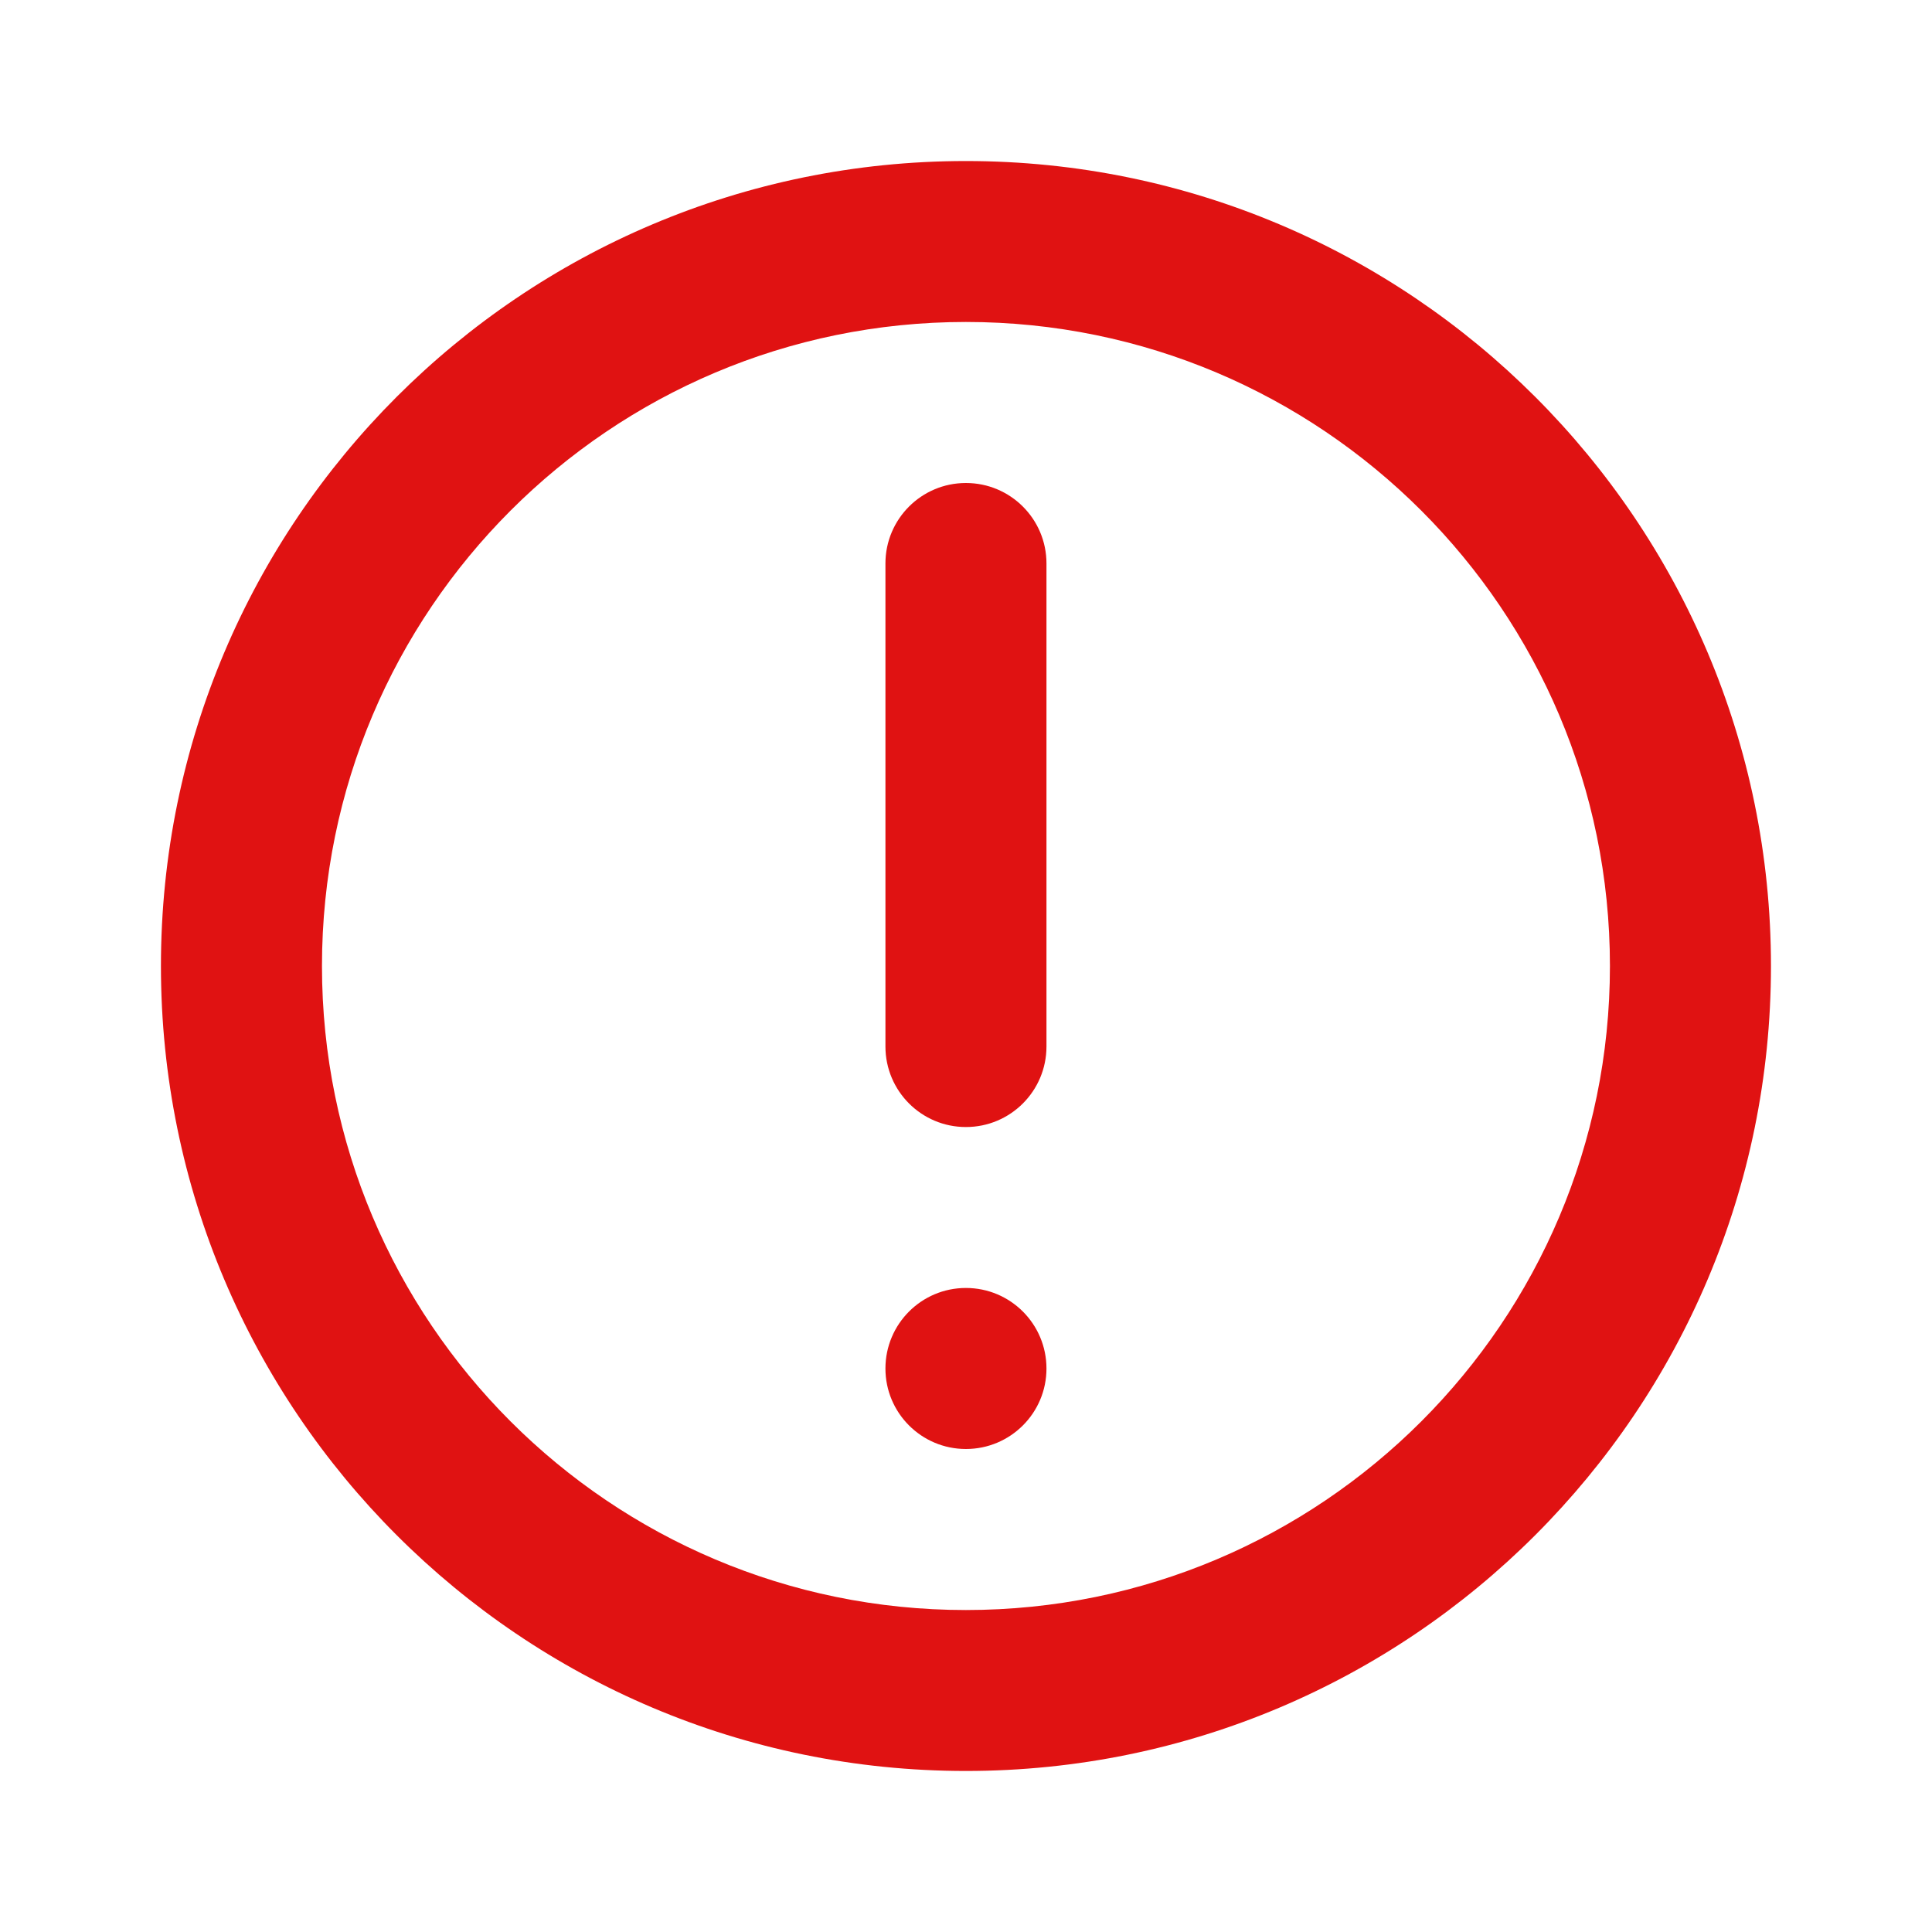
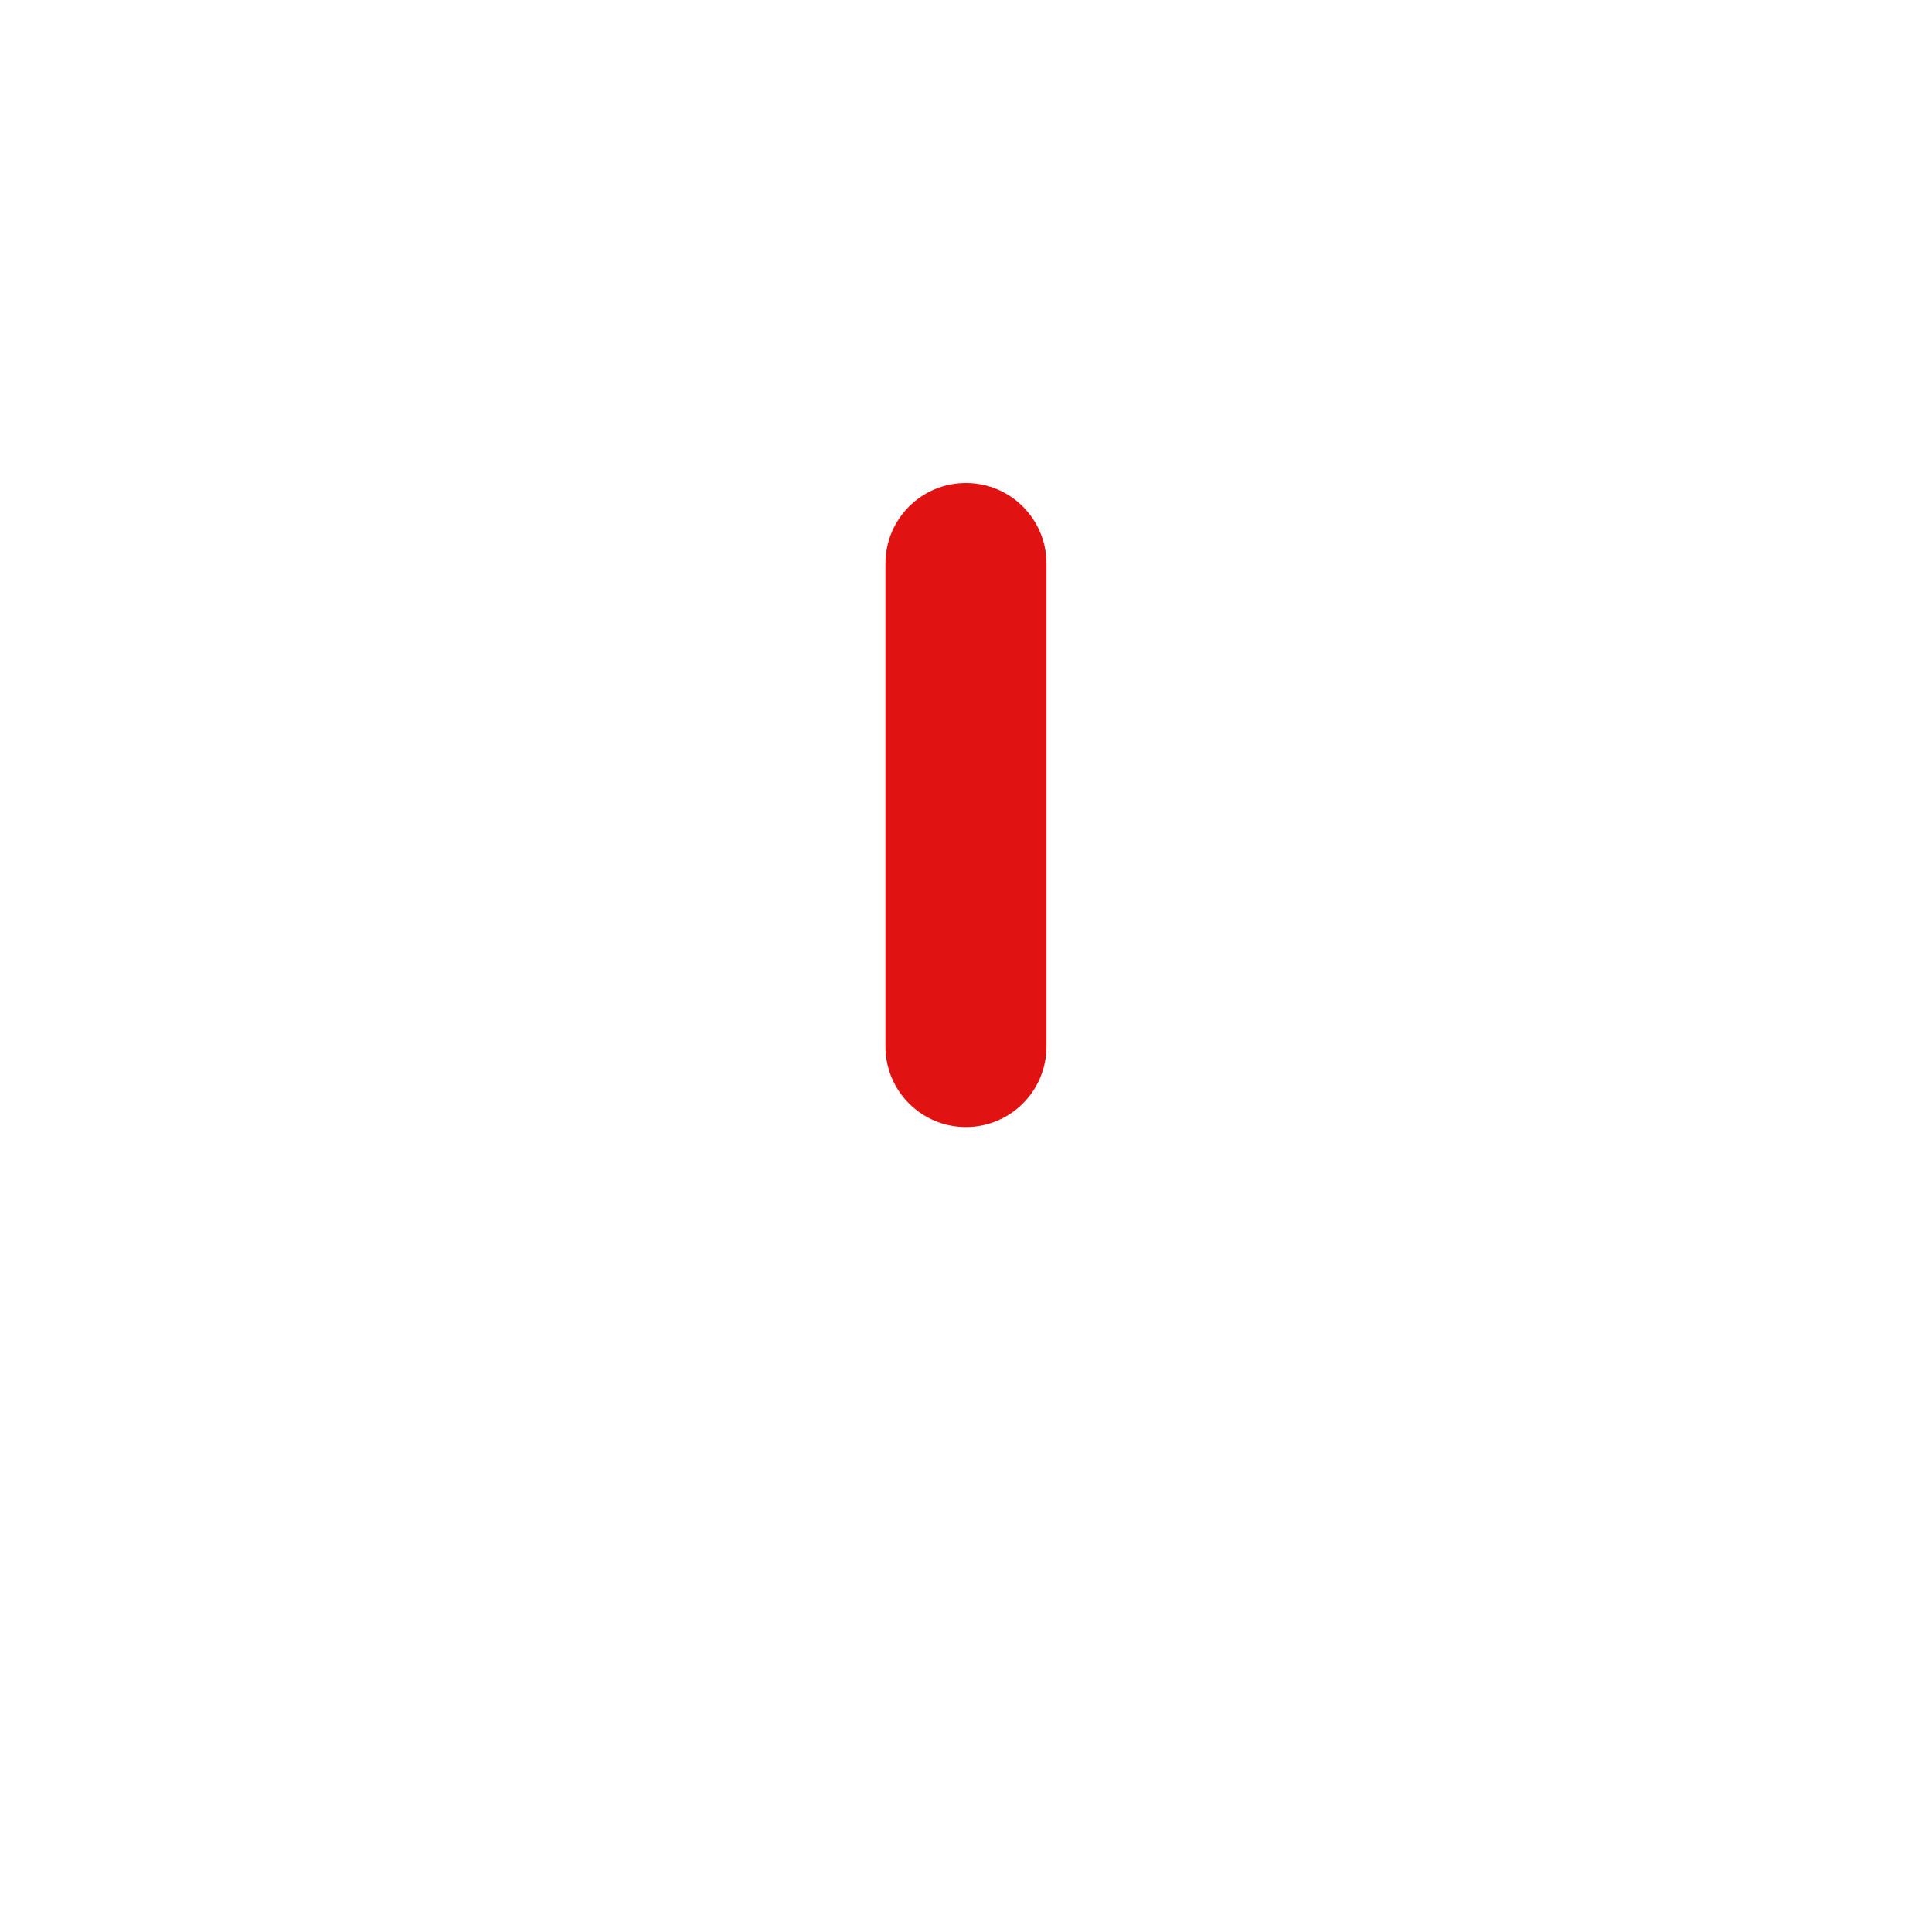
<svg xmlns="http://www.w3.org/2000/svg" width="20" height="20" viewBox="0 0 20 20" fill="none">
-   <path fill-rule="evenodd" clip-rule="evenodd" d="M1.666 10C1.666 5.398 5.397 1.667 9.999 1.667C14.602 1.667 18.333 5.398 18.333 10C18.333 14.602 14.602 18.333 9.999 18.333C5.397 18.333 1.666 14.602 1.666 10ZM9.999 3.333C6.317 3.333 3.333 6.318 3.333 10C3.333 13.682 6.317 16.667 9.999 16.667C13.681 16.667 16.666 13.682 16.666 10C16.666 6.318 13.681 3.333 9.999 3.333Z" fill="#E01212" />
  <path d="M9.999 11.667C9.539 11.667 9.166 11.294 9.166 10.833L9.166 5.833C9.166 5.373 9.539 5 9.999 5C10.46 5 10.833 5.373 10.833 5.833L10.833 10.833C10.833 11.294 10.46 11.667 9.999 11.667Z" fill="#E01212" />
-   <path d="M9.999 13.333C9.539 13.333 9.166 13.706 9.166 14.167C9.166 14.627 9.539 15 9.999 15C10.46 15 10.833 14.627 10.833 14.167C10.833 13.706 10.46 13.333 9.999 13.333Z" fill="#E01212" />
</svg>